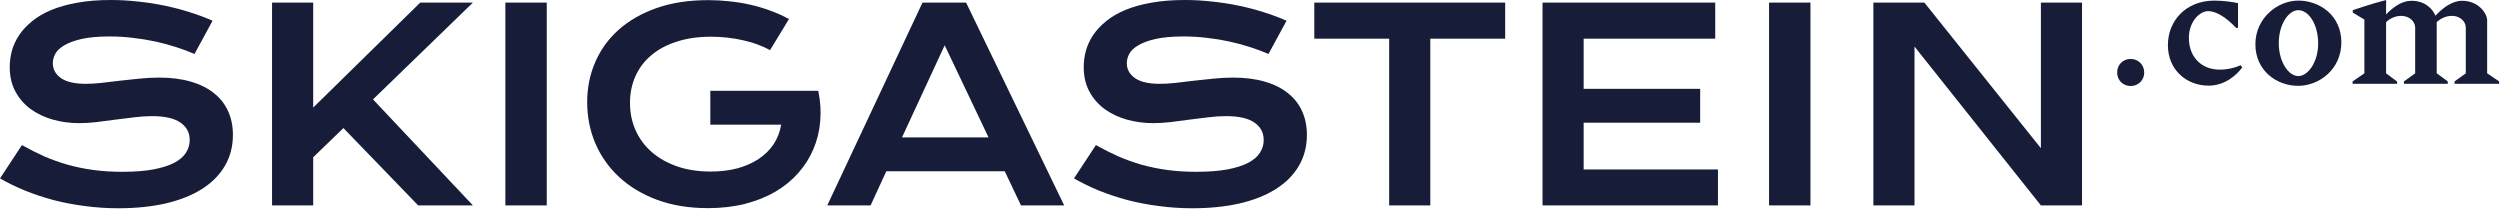
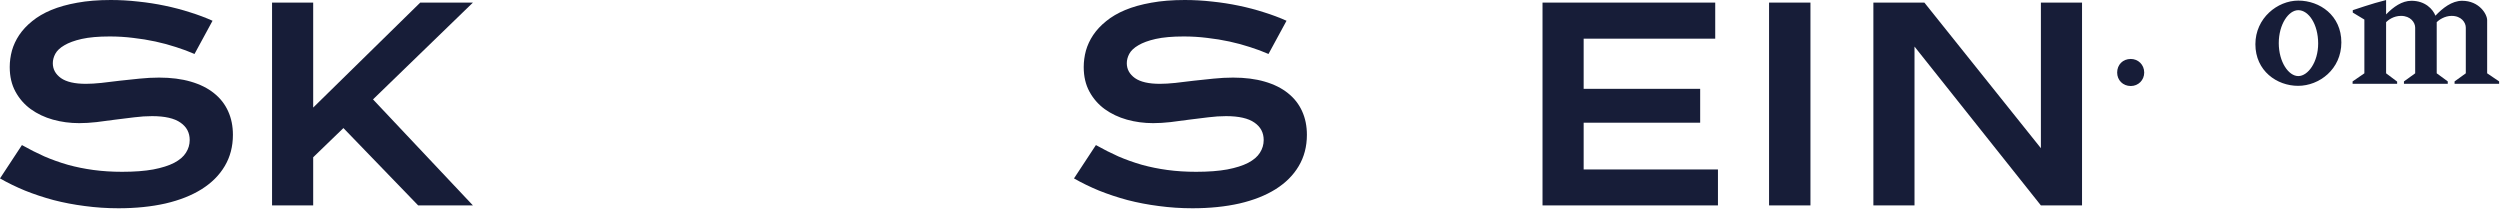
<svg xmlns="http://www.w3.org/2000/svg" width="100%" height="100%" viewBox="0 0 1084 91" version="1.1" xml:space="preserve" style="fill-rule:evenodd;clip-rule:evenodd;stroke-linejoin:round;stroke-miterlimit:2;">
  <g transform="matrix(1,0,0,1,1034.61,30.112)">
    <path d="M0,-23.865C3.193,-27.138 6.864,-29.772 11.015,-29.772C16.921,-29.772 20.274,-26.18 21.391,-23.306C24.504,-26.579 28.495,-29.772 32.965,-29.772C40.388,-29.772 43.82,-23.945 43.82,-21.391L43.82,1.677L49.008,5.189L49.008,6.226L29.692,6.226L29.692,5.189L34.561,1.677L34.561,-18.118C34.561,-20.353 32.646,-23.226 28.415,-23.226C25.302,-23.226 22.828,-21.391 21.95,-20.513L21.95,1.677L26.739,5.189L26.739,6.226L7.742,6.226L7.742,5.189L12.611,1.677L12.611,-18.118C12.611,-20.353 10.616,-23.226 6.465,-23.226C3.193,-23.226 0.878,-21.391 0,-20.513L0,1.677L4.789,5.269L4.789,6.226L-14.527,6.226L-14.527,5.189L-9.419,1.677L-9.419,-21.63L-14.447,-24.663L-14.447,-25.701C-13.569,-25.94 -6.226,-28.574 0,-30.091L0,-23.865Z" style="fill:rgb(23,29,56);fill-rule:nonzero;" />
  </g>
  <g transform="matrix(1,0,0,1,977.938,18.3)">
    <path d="M0,0.878C0,-10.456 9.578,-18.039 18.598,-18.039C27.936,-18.039 37.275,-11.574 37.275,0.08C37.275,11.733 27.697,18.917 18.518,18.917C9.339,18.917 0,12.452 0,0.878M10.137,0.399C10.137,8.54 14.367,14.686 18.598,14.686C22.828,14.686 27.218,8.62 27.218,0.559C27.218,-7.822 23.067,-13.888 18.598,-13.888C14.367,-13.888 10.137,-7.742 10.137,0.399" style="fill:rgb(23,29,56);fill-rule:nonzero;" />
  </g>
  <g transform="matrix(1,0,0,1,960.193,37.137)">
-     <path d="M0,-36.876C4.071,-36.876 8.78,-36.158 10.217,-35.759L10.217,-25.063L9.339,-25.063C4.869,-29.932 0.399,-32.326 -2.714,-32.326C-6.306,-32.326 -11.095,-27.936 -11.095,-20.673C-11.095,-12.212 -5.428,-6.944 2.235,-6.944C6.146,-6.944 9.498,-7.982 11.334,-8.86L12.053,-7.902C9.738,-4.789 4.709,0 -2.554,0C-11.893,0 -20.194,-6.625 -20.194,-17.56C-20.194,-28.016 -12.531,-36.876 0,-36.876" style="fill:rgb(23,29,56);fill-rule:nonzero;" />
-   </g>
+     </g>
  <g transform="matrix(0,-1,-1,0,923.906,25.563)">
    <path d="M-5.906,-5.826C-9.179,-5.826 -11.734,-3.272 -11.734,0C-11.734,3.433 -9.179,5.906 -5.906,5.906C-2.475,5.906 0.001,3.433 0.001,0C0.001,-3.192 -2.475,-5.826 -5.906,-5.826" style="fill:rgb(23,29,56);fill-rule:nonzero;" />
  </g>
  <g transform="matrix(1,0,0,1,812.297,89.064)">
    <path d="M0,-87.939L22.11,-87.939L72.635,-24.807L72.635,-87.939L90.471,-87.939L90.471,0L72.635,0L17.835,-68.866L17.835,0L0,0L0,-87.939Z" style="fill:rgb(23,29,56);fill-rule:nonzero;" />
  </g>
  <g transform="matrix(1,0,0,1,-480.366,-483.829)">
    <rect x="1247.43" y="484.954" width="17.948" height="87.939" style="fill:rgb(23,29,56);" />
  </g>
  <g transform="matrix(1,0,0,1,668.836,89.064)">
    <path d="M0,-87.939L74.886,-87.939L74.886,-72.298L17.835,-72.298L17.835,-50.546L68.359,-50.546L68.359,-35.861L17.835,-35.861L17.835,-15.585L76.067,-15.585L76.067,0L0,0L0,-87.939Z" style="fill:rgb(23,29,56);fill-rule:nonzero;" />
  </g>
  <g transform="matrix(1,0,0,1,602.343,73.424)">
-     <path d="M0,-56.657L-32.464,-56.657L-32.464,-72.298L50.299,-72.298L50.299,-56.657L17.835,-56.657L17.835,15.641L0,15.641L0,-56.657Z" style="fill:rgb(23,29,56);fill-rule:nonzero;" />
-   </g>
+     </g>
  <g transform="matrix(1,0,0,1,475.189,27.4)">
    <path d="M0,35.502C3.188,37.302 6.414,38.934 9.677,40.397C12.978,41.822 16.391,43.041 19.917,44.054C23.443,45.029 27.138,45.779 31.001,46.304C34.902,46.83 39.046,47.092 43.435,47.092C48.724,47.092 53.225,46.755 56.938,46.079C60.651,45.367 63.671,44.41 65.996,43.21C68.359,41.972 70.066,40.509 71.116,38.822C72.204,37.134 72.748,35.296 72.748,33.308C72.748,30.12 71.416,27.606 68.753,25.769C66.09,23.893 61.983,22.955 56.432,22.955C53.994,22.955 51.424,23.124 48.724,23.462C46.023,23.762 43.285,24.099 40.509,24.474C37.771,24.85 35.052,25.206 32.351,25.543C29.688,25.844 27.175,25.994 24.812,25.994C20.874,25.994 17.085,25.487 13.447,24.474C9.846,23.462 6.639,21.943 3.826,19.917C1.05,17.892 -1.163,15.36 -2.813,12.322C-4.464,9.283 -5.289,5.739 -5.289,1.688C-5.289,-0.713 -4.97,-3.094 -4.332,-5.457C-3.657,-7.82 -2.607,-10.071 -1.181,-12.209C0.281,-14.384 2.157,-16.391 4.445,-18.229C6.733,-20.104 9.49,-21.717 12.715,-23.068C15.979,-24.418 19.73,-25.468 23.968,-26.218C28.244,-27.006 33.101,-27.4 38.54,-27.4C42.479,-27.4 46.436,-27.175 50.412,-26.725C54.388,-26.312 58.251,-25.712 62.002,-24.924C65.79,-24.137 69.428,-23.18 72.917,-22.055C76.405,-20.967 79.649,-19.748 82.65,-18.398L74.83,-3.995C72.354,-5.082 69.691,-6.076 66.84,-6.976C63.99,-7.914 61.008,-8.721 57.895,-9.396C54.781,-10.071 51.556,-10.596 48.217,-10.971C44.917,-11.384 41.541,-11.59 38.09,-11.59C33.176,-11.59 29.125,-11.234 25.937,-10.521C22.786,-9.808 20.273,-8.889 18.398,-7.764C16.523,-6.676 15.21,-5.439 14.46,-4.051C13.747,-2.7 13.391,-1.35 13.391,-0C13.391,2.626 14.572,4.782 16.935,6.47C19.298,8.121 22.899,8.946 27.738,8.946C29.688,8.946 31.92,8.815 34.433,8.552C36.984,8.252 39.647,7.933 42.422,7.596C45.235,7.258 48.086,6.958 50.974,6.695C53.9,6.395 56.732,6.245 59.47,6.245C64.646,6.245 69.222,6.827 73.198,7.989C77.211,9.152 80.568,10.821 83.269,12.997C85.97,15.135 88.014,17.742 89.402,20.817C90.79,23.856 91.483,27.269 91.483,31.057C91.483,36.121 90.302,40.641 87.939,44.617C85.613,48.555 82.275,51.893 77.924,54.631C73.611,57.332 68.397,59.395 62.283,60.82C56.169,62.208 49.361,62.902 41.86,62.902C36.909,62.902 32.07,62.583 27.344,61.946C22.618,61.345 18.079,60.483 13.728,59.357C9.415,58.195 5.289,56.826 1.35,55.25C-2.551,53.637 -6.17,51.875 -9.508,49.962L0,35.502Z" style="fill:rgb(23,29,56);fill-rule:nonzero;" />
  </g>
  <g transform="matrix(1,0,0,1,399.995,89.064)">
-     <path d="M0,-87.939L18.904,-87.939L61.439,0L42.704,0L35.671,-14.797L-15.697,-14.797L-22.505,0L-41.297,0L0,-87.939ZM28.638,-29.482L9.621,-69.429L-8.89,-29.482L28.638,-29.482Z" style="fill:rgb(23,29,56);fill-rule:nonzero;" />
-   </g>
+     </g>
  <g transform="matrix(1,0,0,1,254.6,46.023)">
-     <path d="M0,-1.744C0,-7.933 1.163,-13.709 3.488,-19.073C5.814,-24.474 9.208,-29.163 13.672,-33.139C18.135,-37.115 23.612,-40.247 30.101,-42.535C36.627,-44.823 44.091,-45.967 52.493,-45.967C55.531,-45.967 58.57,-45.798 61.608,-45.46C64.684,-45.16 67.703,-44.673 70.666,-43.997C73.667,-43.322 76.574,-42.46 79.387,-41.409C82.238,-40.397 84.938,-39.178 87.489,-37.752L79.274,-24.249C77.737,-25.149 75.992,-25.956 74.042,-26.668C72.091,-27.419 69.991,-28.038 67.74,-28.525C65.527,-29.05 63.221,-29.444 60.82,-29.707C58.457,-29.969 56.075,-30.101 53.675,-30.101C48.123,-30.101 43.172,-29.388 38.821,-27.963C34.47,-26.575 30.794,-24.606 27.794,-22.055C24.793,-19.542 22.505,-16.522 20.93,-12.997C19.354,-9.471 18.567,-5.607 18.567,-1.406C18.567,2.945 19.392,6.939 21.042,10.578C22.693,14.216 25.037,17.348 28.075,19.973C31.113,22.599 34.789,24.662 39.103,26.162C43.416,27.625 48.236,28.357 53.562,28.357C57.801,28.357 61.683,27.888 65.209,26.95C68.734,25.975 71.81,24.606 74.436,22.843C77.061,21.08 79.199,18.961 80.85,16.485C82.5,13.972 83.588,11.159 84.113,8.046L53.393,8.046L53.393,-6.639L100.148,-6.639L100.148,-6.583L100.204,-6.639C101.142,-2.138 101.423,2.251 101.048,6.527C100.711,10.765 99.735,14.779 98.122,18.567C96.547,22.318 94.372,25.769 91.596,28.919C88.82,32.07 85.501,34.789 81.637,37.077C77.774,39.328 73.386,41.091 68.472,42.366C63.558,43.604 58.176,44.223 52.324,44.223C44.148,44.223 36.815,43.023 30.326,40.622C23.874,38.221 18.398,34.939 13.897,30.776C9.396,26.613 5.945,21.736 3.545,16.148C1.182,10.559 0,4.595 0,-1.744" style="fill:rgb(23,29,56);fill-rule:nonzero;" />
-   </g>
+     </g>
  <g transform="matrix(1,0,0,1,-480.366,-483.827)">
-     <rect x="699.494" y="484.953" width="17.948" height="87.939" style="fill:rgb(23,29,56);" />
-   </g>
+     </g>
  <g transform="matrix(1,0,0,1,117.961,89.064)">
    <path d="M0,-87.939L17.835,-87.939L17.835,-42.422L64.252,-87.939L87.095,-87.939L43.773,-45.967L87.095,0L63.352,0L30.945,-33.533L17.835,-20.874L17.835,0L0,0L0,-87.939Z" style="fill:rgb(23,29,56);fill-rule:nonzero;" />
  </g>
  <g transform="matrix(1,0,0,1,9.508,27.4)">
    <path d="M0,35.502C3.188,37.302 6.414,38.934 9.677,40.397C12.978,41.822 16.391,43.041 19.917,44.054C23.443,45.029 27.137,45.779 31.001,46.304C34.902,46.83 39.046,47.092 43.435,47.092C48.724,47.092 53.225,46.755 56.938,46.079C60.651,45.367 63.671,44.41 65.996,43.21C68.359,41.972 70.066,40.509 71.116,38.822C72.204,37.134 72.748,35.296 72.748,33.308C72.748,30.12 71.416,27.606 68.753,25.769C66.09,23.893 61.983,22.955 56.432,22.955C53.994,22.955 51.424,23.124 48.724,23.462C46.023,23.762 43.285,24.099 40.509,24.474C37.771,24.85 35.052,25.206 32.351,25.543C29.688,25.844 27.175,25.994 24.812,25.994C20.874,25.994 17.085,25.487 13.447,24.474C9.846,23.462 6.639,21.943 3.826,19.917C1.05,17.892 -1.163,15.36 -2.813,12.322C-4.464,9.283 -5.289,5.739 -5.289,1.688C-5.289,-0.713 -4.97,-3.094 -4.332,-5.457C-3.657,-7.82 -2.607,-10.071 -1.182,-12.209C0.281,-14.384 2.157,-16.391 4.445,-18.229C6.733,-20.104 9.49,-21.717 12.715,-23.068C15.979,-24.418 19.73,-25.468 23.968,-26.218C28.244,-27.006 33.101,-27.4 38.54,-27.4C42.479,-27.4 46.436,-27.175 50.412,-26.725C54.387,-26.312 58.251,-25.712 62.002,-24.924C65.79,-24.137 69.428,-23.18 72.917,-22.055C76.405,-20.967 79.65,-19.748 82.65,-18.398L74.83,-3.995C72.354,-5.082 69.691,-6.076 66.84,-6.976C63.99,-7.914 61.008,-8.721 57.895,-9.396C54.781,-10.071 51.556,-10.596 48.217,-10.971C44.917,-11.384 41.541,-11.59 38.09,-11.59C33.176,-11.59 29.125,-11.234 25.937,-10.521C22.786,-9.808 20.273,-8.889 18.398,-7.764C16.523,-6.676 15.21,-5.439 14.46,-4.051C13.747,-2.7 13.391,-1.35 13.391,-0C13.391,2.626 14.572,4.782 16.935,6.47C19.298,8.121 22.899,8.946 27.738,8.946C29.688,8.946 31.92,8.815 34.433,8.552C36.983,8.252 39.647,7.933 42.422,7.596C45.235,7.258 48.086,6.958 50.974,6.695C53.9,6.395 56.732,6.245 59.47,6.245C64.646,6.245 69.222,6.827 73.198,7.989C77.211,9.152 80.568,10.821 83.269,12.997C85.97,15.135 88.014,17.742 89.402,20.817C90.79,23.856 91.483,27.269 91.483,31.057C91.483,36.121 90.302,40.641 87.939,44.617C85.613,48.555 82.275,51.893 77.924,54.631C73.611,57.332 68.397,59.395 62.283,60.82C56.169,62.208 49.361,62.902 41.86,62.902C36.908,62.902 32.07,62.583 27.344,61.946C22.618,61.345 18.079,60.483 13.728,59.357C9.415,58.195 5.289,56.826 1.35,55.25C-2.551,53.637 -6.17,51.875 -9.508,49.962L0,35.502Z" style="fill:rgb(23,29,56);fill-rule:nonzero;" />
  </g>
</svg>